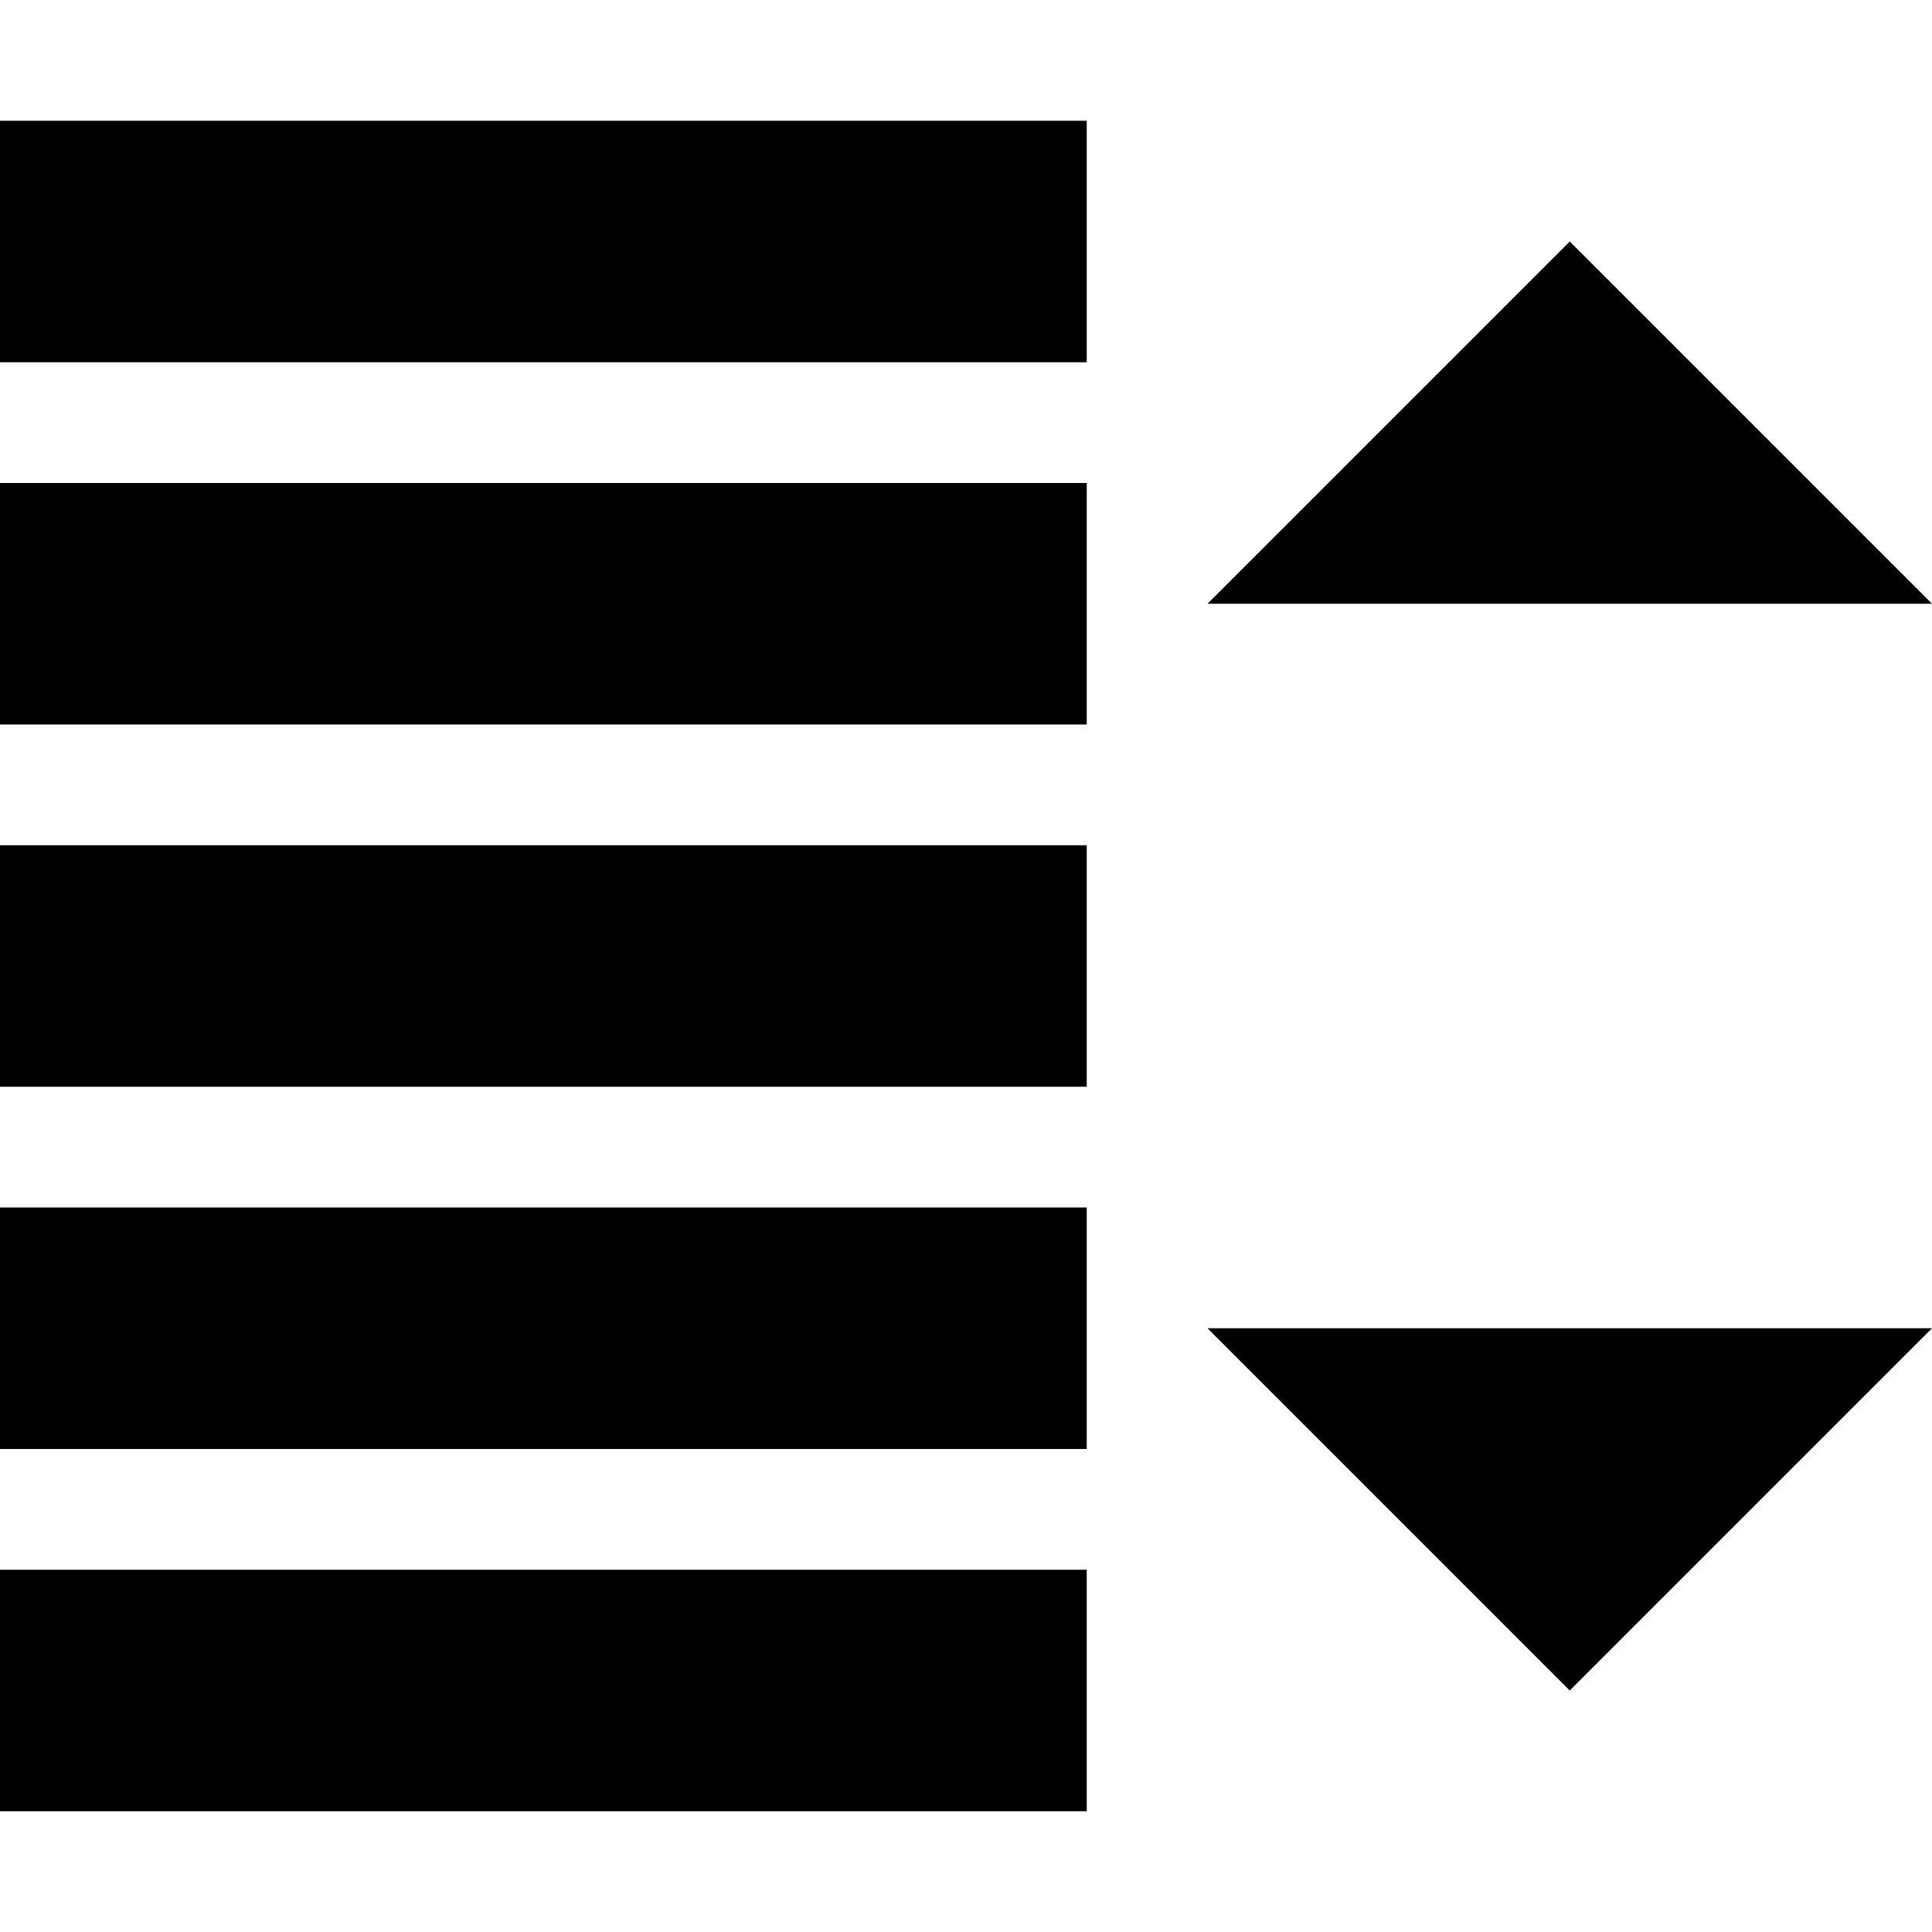
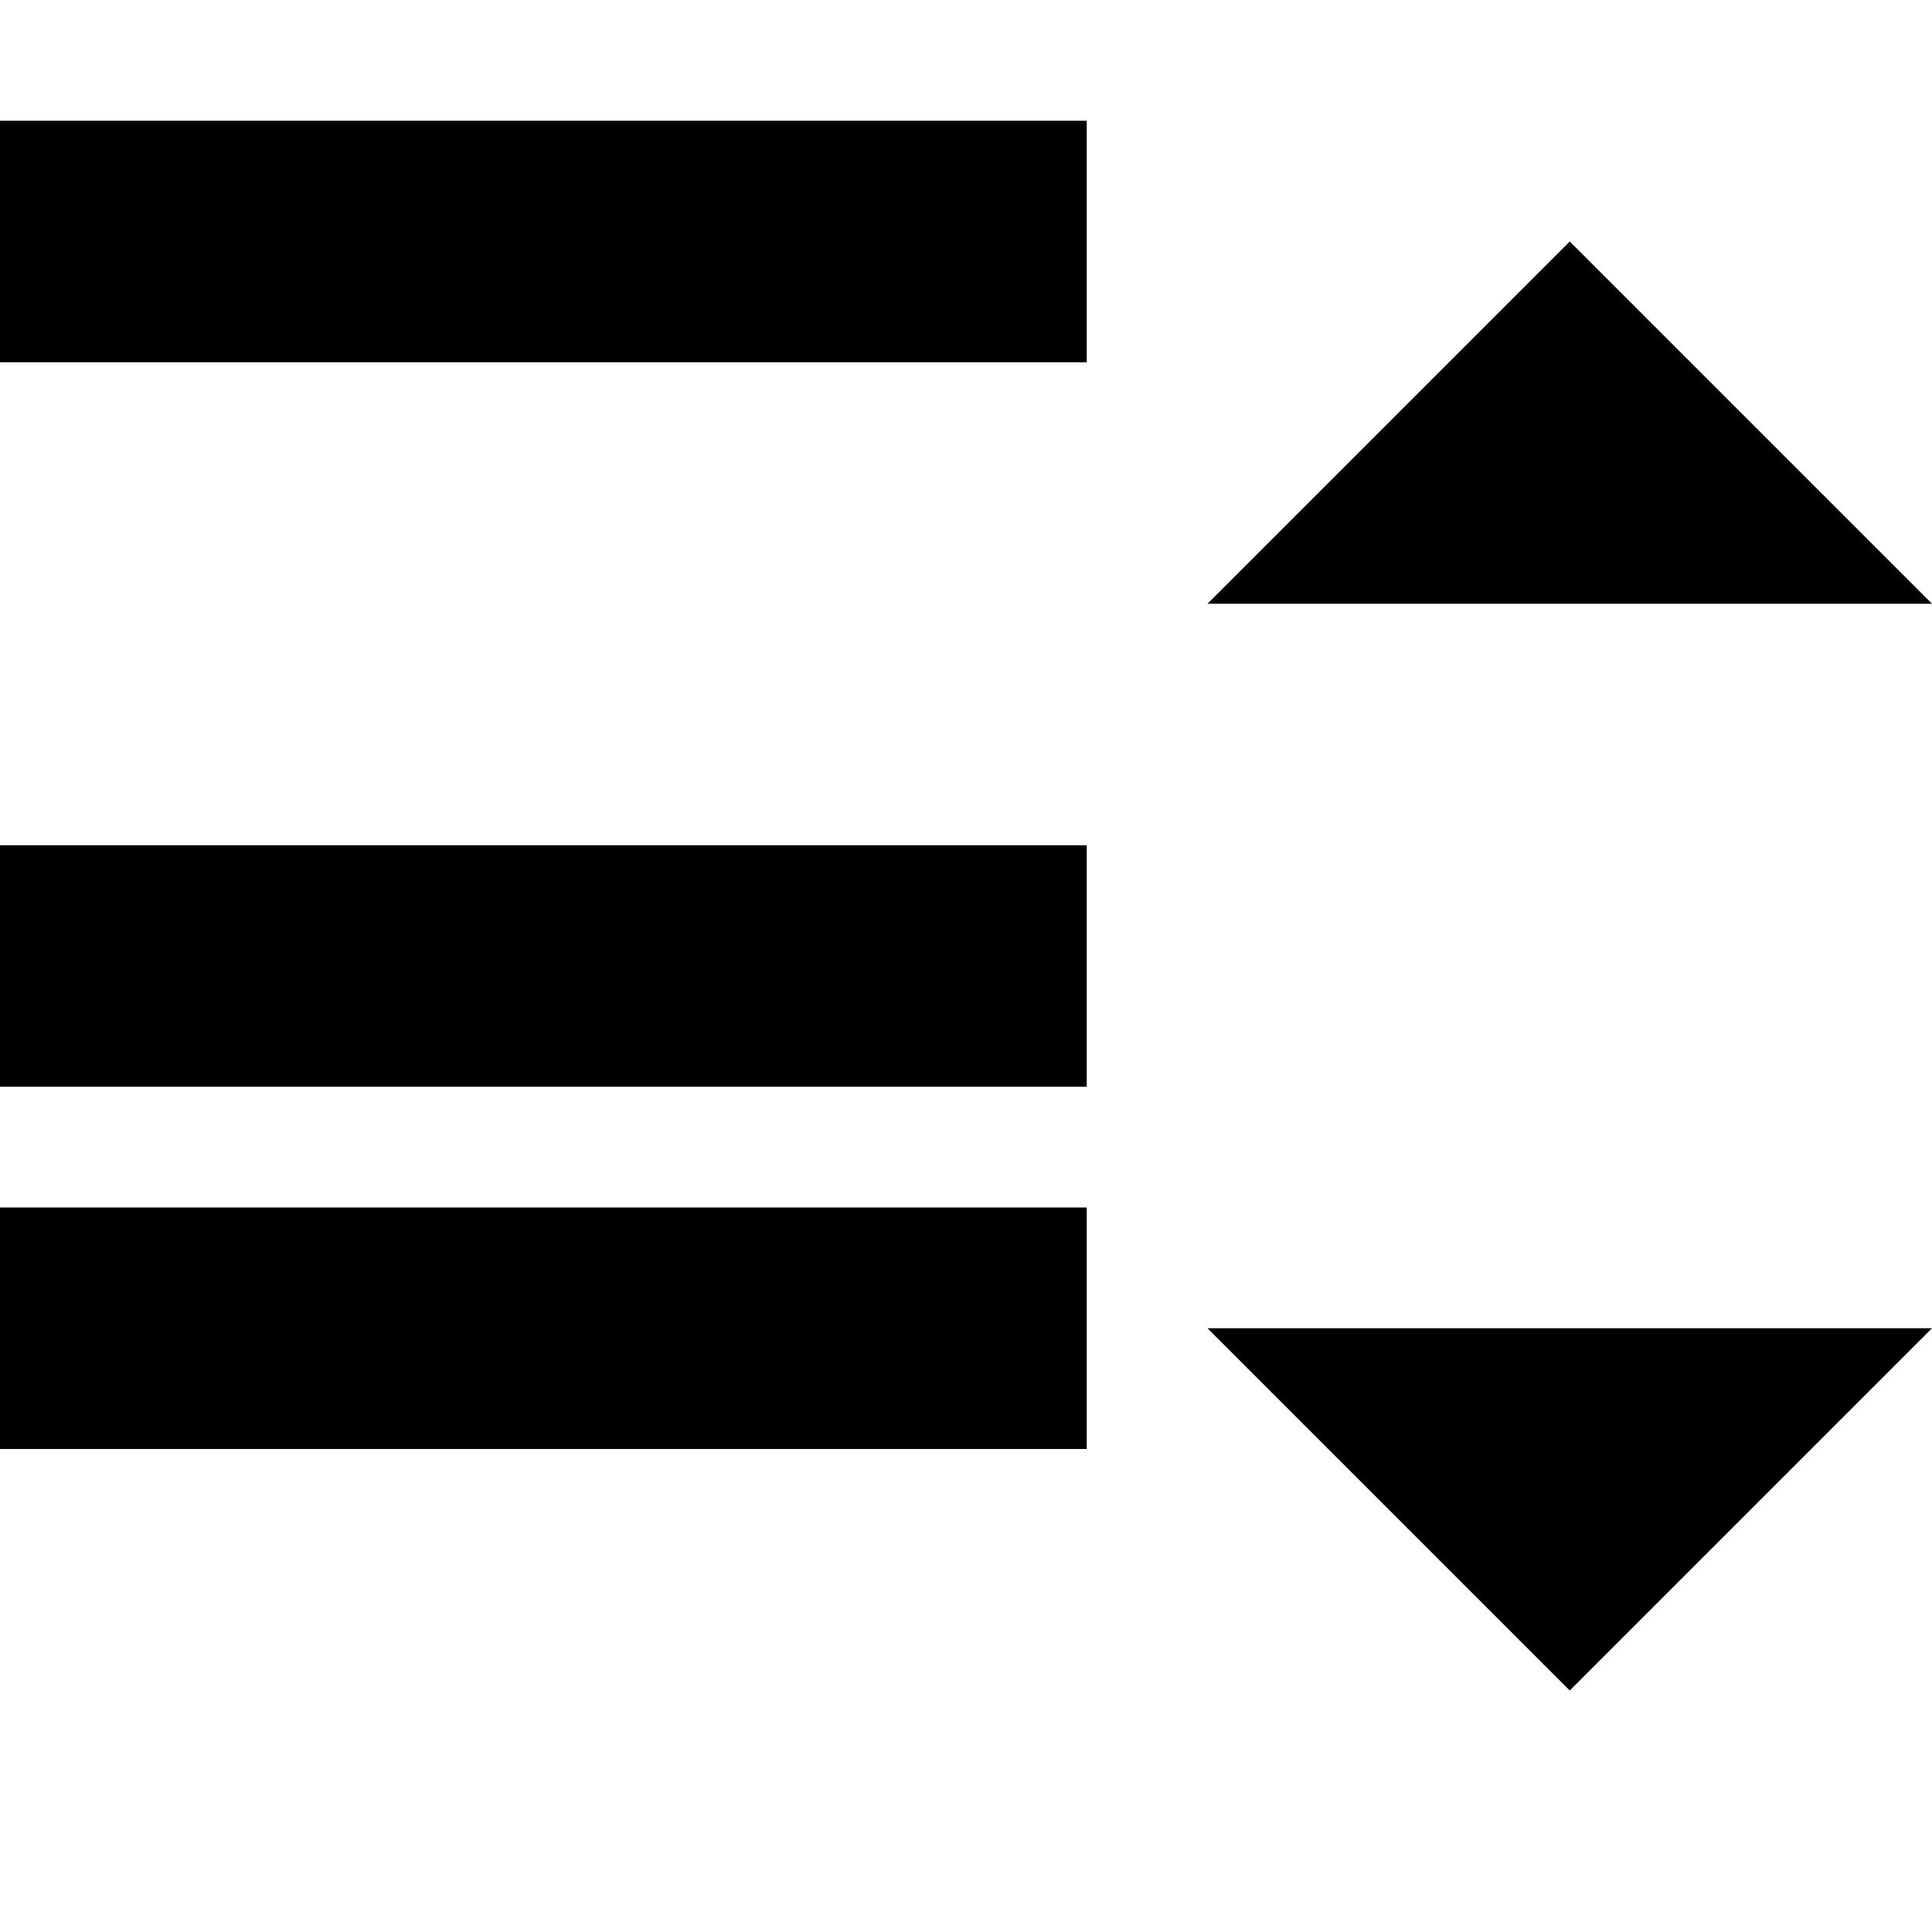
<svg xmlns="http://www.w3.org/2000/svg" width="16" height="16" viewBox="0 0 16 16" version="1.1">
  <g style="fill: #555555">
    <path style="fill:#000000" d="m 10,11 h 6 l -3,3 z" />
    <path style="fill:#000000" d="m 10,5 h 6 L 13,2 Z" />
    <rect style="fill:#000000" width="9" height="2" x="0" y="1" />
-     <rect style="fill:#000000" width="9" height="2" x="0" y="4" />
    <rect style="fill:#000000" width="9" height="2" x="0" y="7" />
    <rect style="fill:#000000" width="9" height="2" x="0" y="10" />
-     <rect style="fill:#000000" width="9" height="2" x="0" y="13" />
  </g>
</svg>